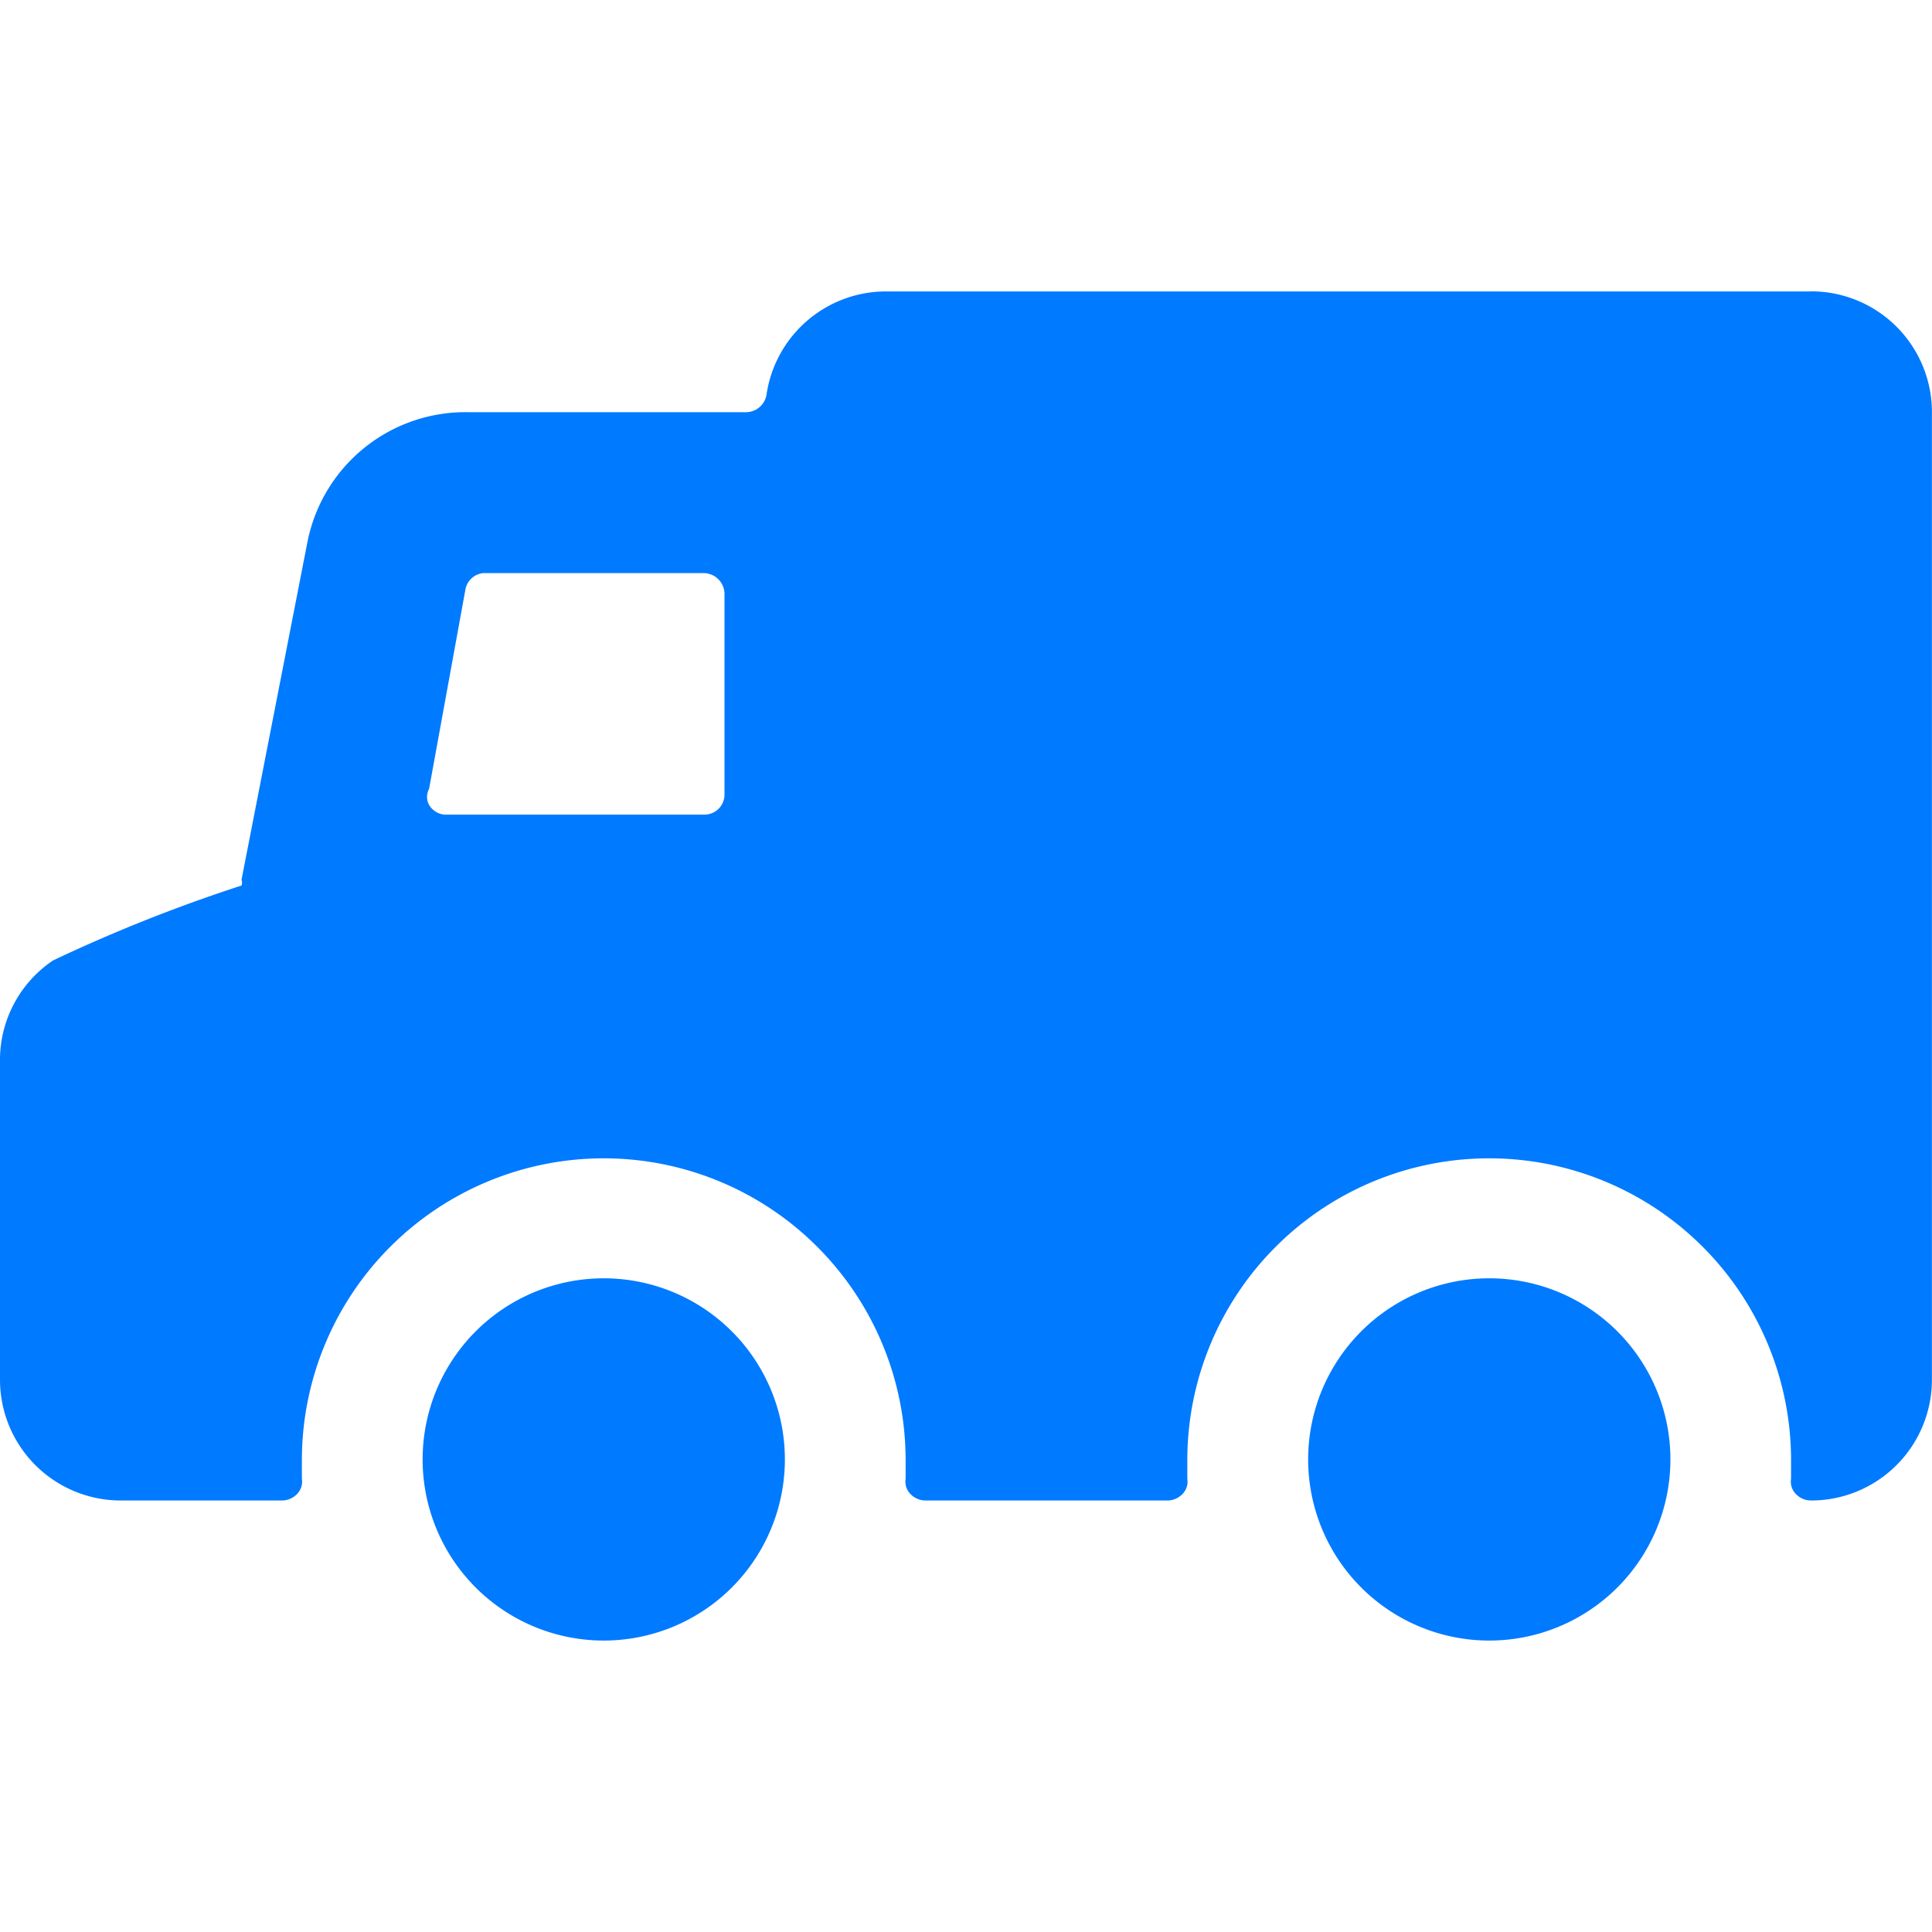
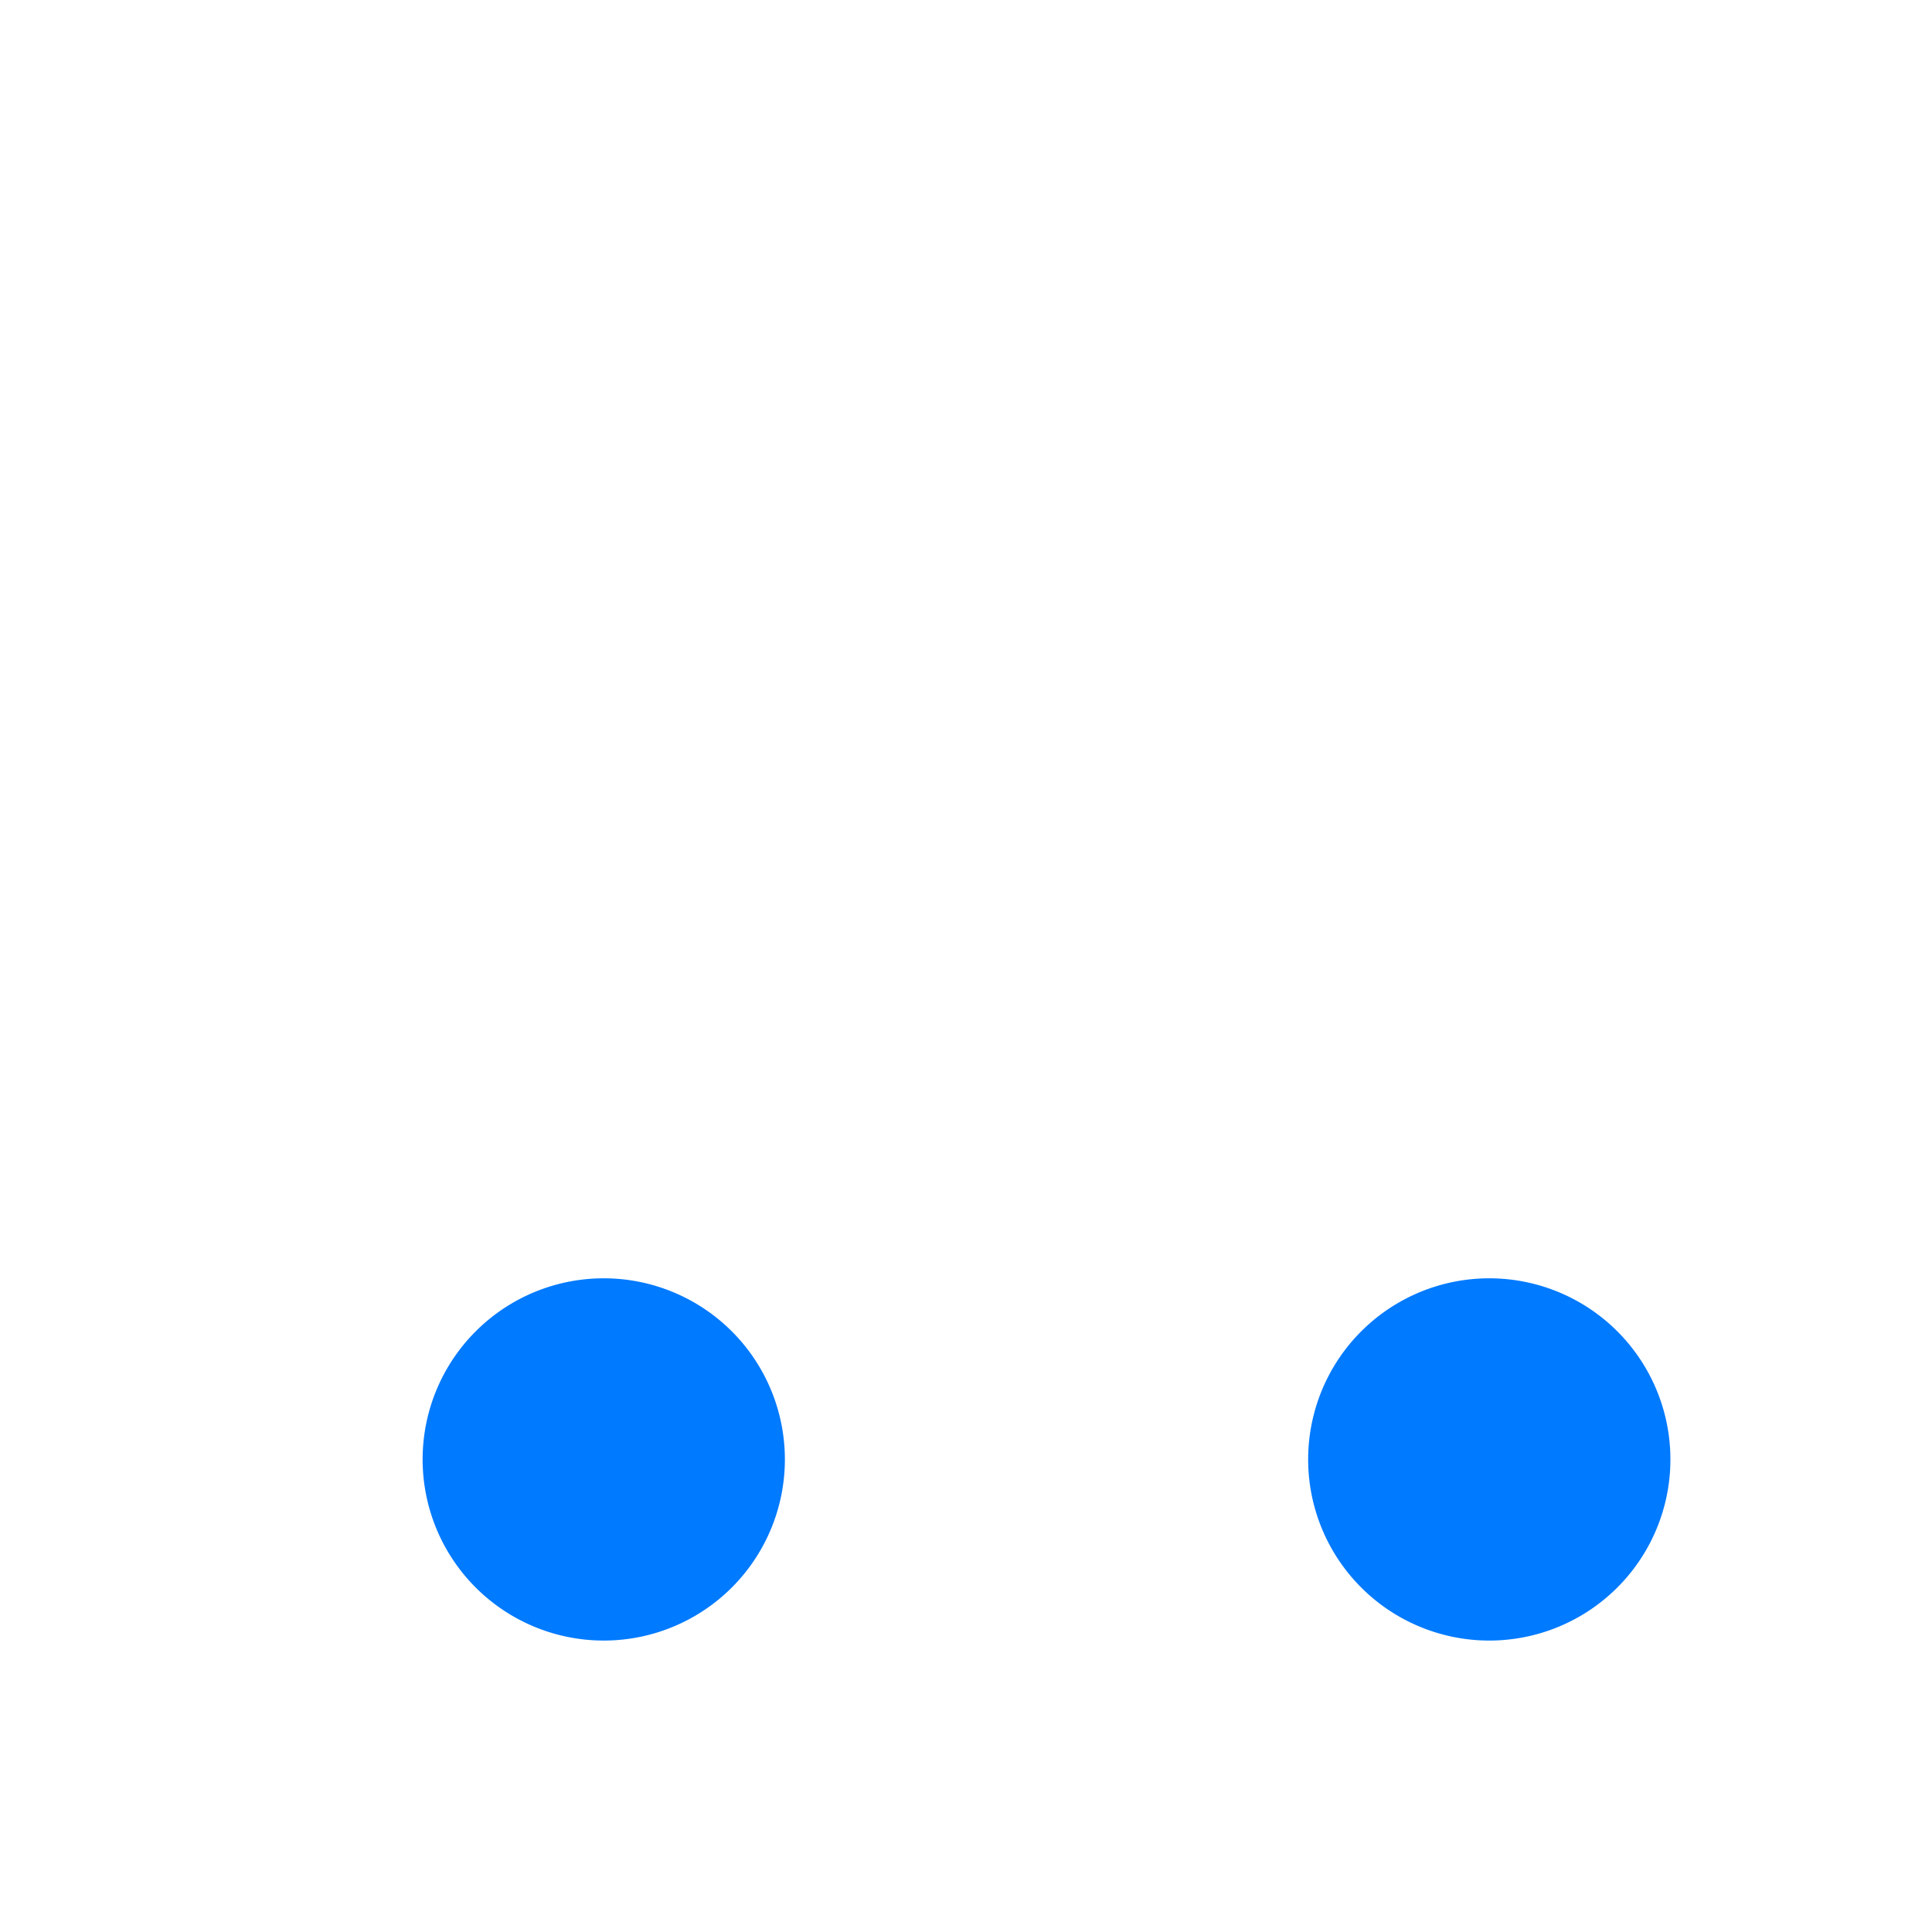
<svg xmlns="http://www.w3.org/2000/svg" viewBox="0 0 20 20" id="Delivery-Truck-3--Streamline-Ultimate" height="20" width="20">
  <desc>
    Delivery Truck 3 Streamline Icon: https://streamlinehq.com
  </desc>
  <g>
-     <path d="M18.75 3.017H9.167a1.25 1.25 0 0 0 -1.233 1.075 0.217 0.217 0 0 1 -0.208 0.175H4.85a1.667 1.667 0 0 0 -1.667 1.342L2.5 9.108A0.083 0.083 0 0 1 2.5 9.167a16.333 16.333 0 0 0 -1.95 0.775A1.242 1.242 0 0 0 0 10.95v3.333a1.25 1.25 0 0 0 1.25 1.25h1.667a0.217 0.217 0 0 0 0.158 -0.067 0.183 0.183 0 0 0 0.05 -0.158l0 -0.192a3.125 3.125 0 0 1 6.25 0l0 0.192a0.183 0.183 0 0 0 0.05 0.158 0.217 0.217 0 0 0 0.158 0.067h2.5a0.217 0.217 0 0 0 0.158 -0.067 0.183 0.183 0 0 0 0.05 -0.158l0 -0.192a3.125 3.125 0 0 1 6.25 0l0 0.192a0.183 0.183 0 0 0 0.05 0.158 0.217 0.217 0 0 0 0.158 0.067 1.25 1.25 0 0 0 1.25 -1.25v-10a1.25 1.25 0 0 0 -1.25 -1.267ZM4.817 6.108A0.208 0.208 0 0 1 5 5.933h2.292a0.217 0.217 0 0 1 0.208 0.217v2.083a0.208 0.208 0 0 1 -0.208 0.2H4.6a0.208 0.208 0 0 1 -0.158 -0.1 0.175 0.175 0 0 1 0 -0.167Z" fill="#007aff" stroke-width="0.833" />
    <path d="M4.375 15.108a1.875 1.875 0 1 0 3.75 0 1.875 1.875 0 1 0 -3.75 0" fill="#007aff" stroke-width="0.833" />
    <path d="M13.542 15.108a1.875 1.875 0 1 0 3.75 0 1.875 1.875 0 1 0 -3.75 0" fill="#007aff" stroke-width="0.833" />
  </g>
</svg>